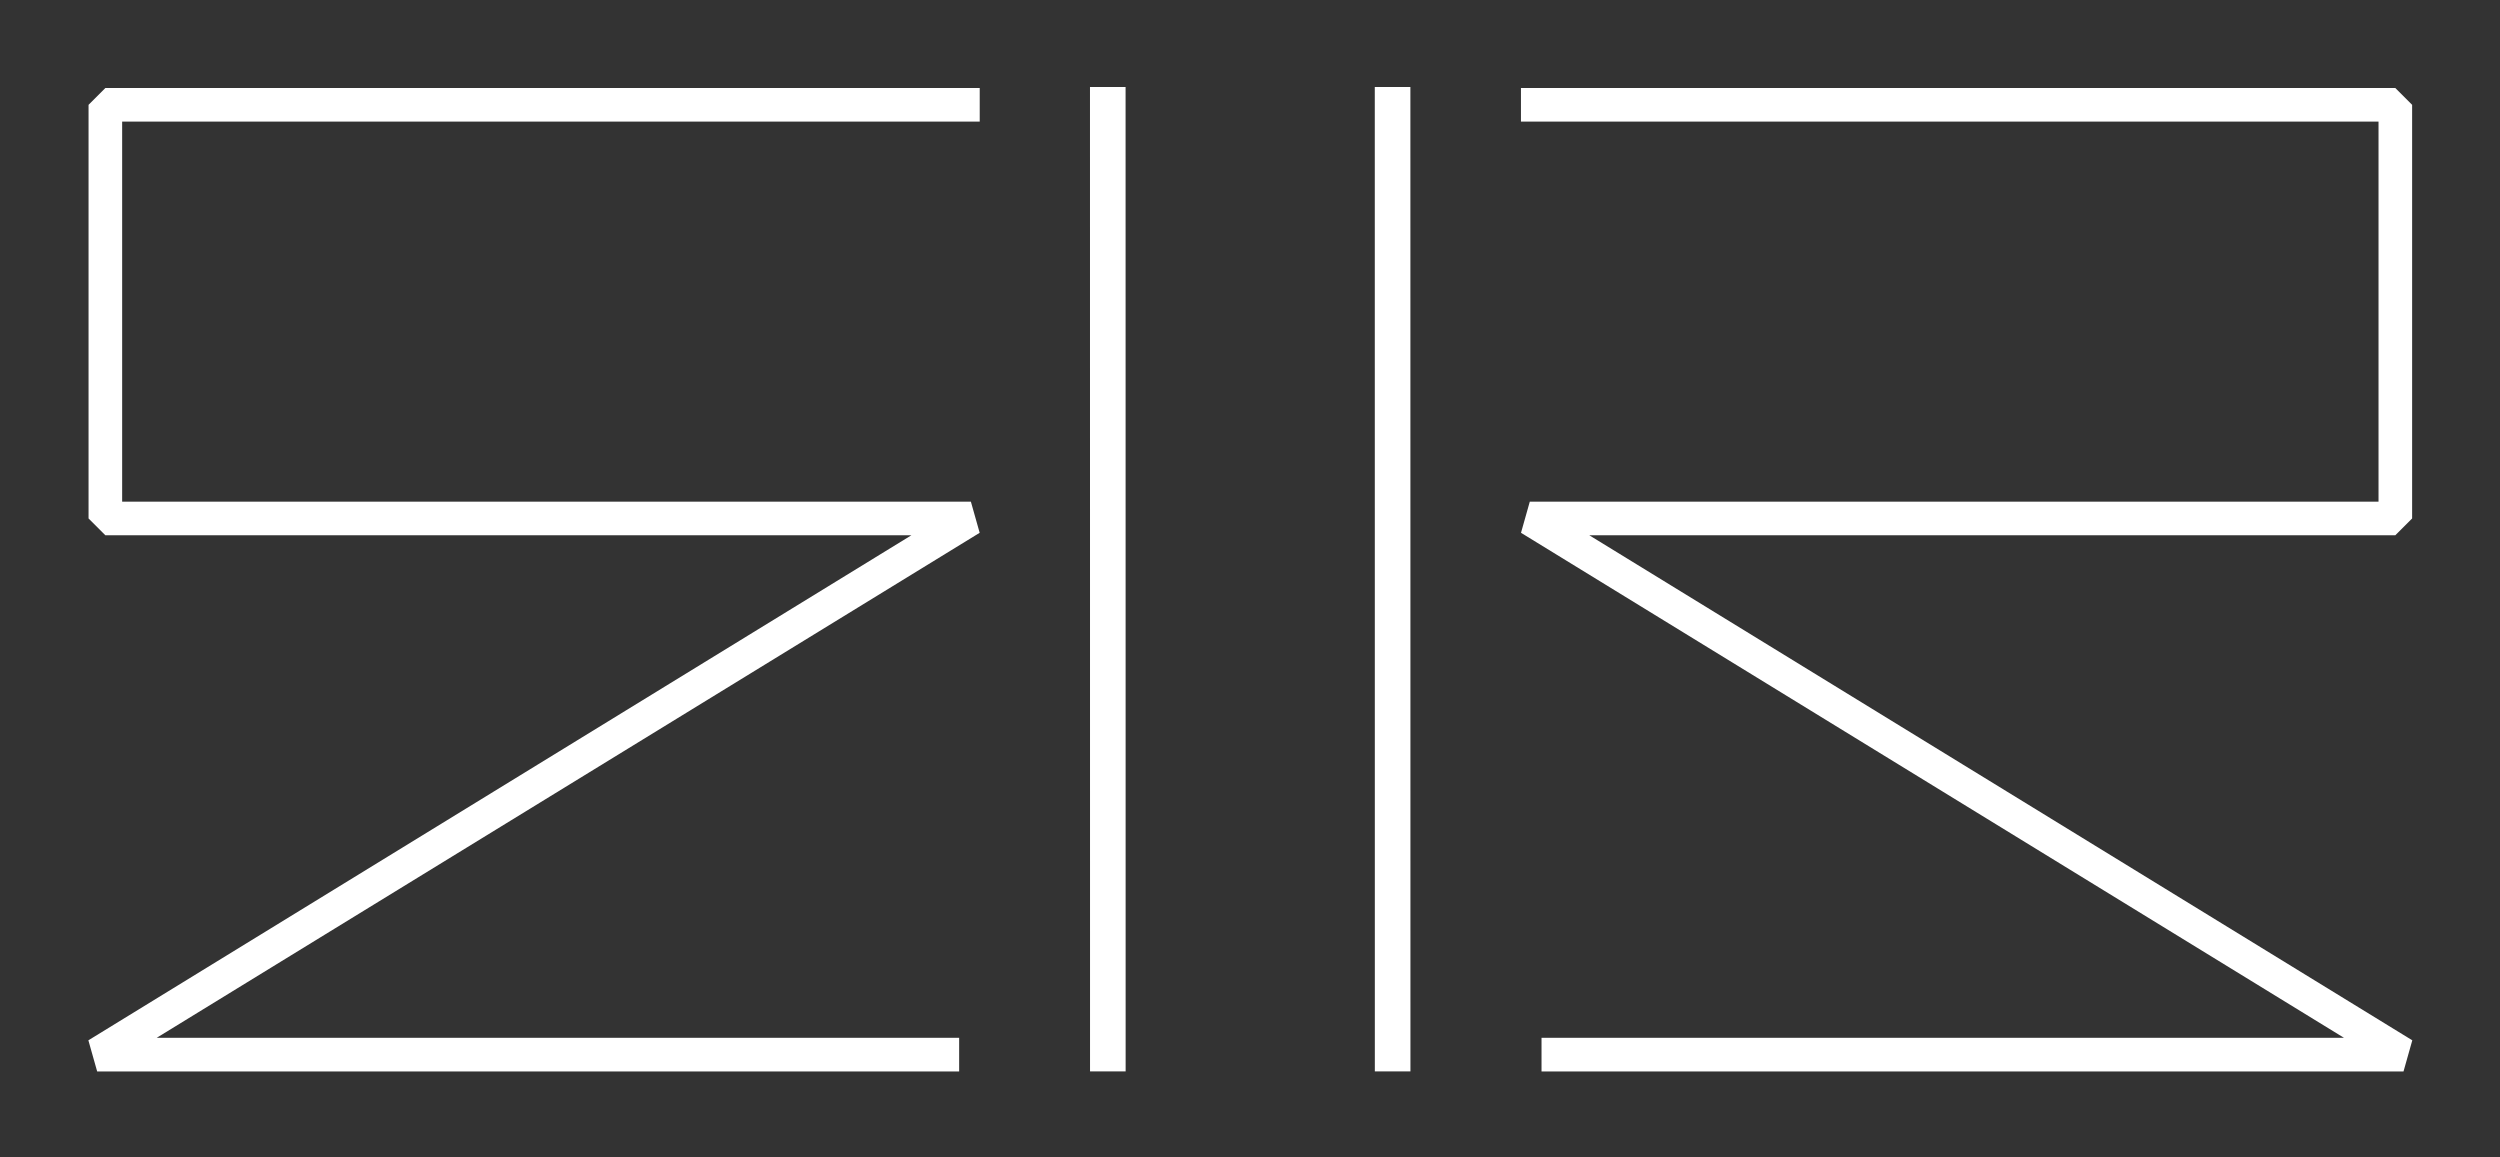
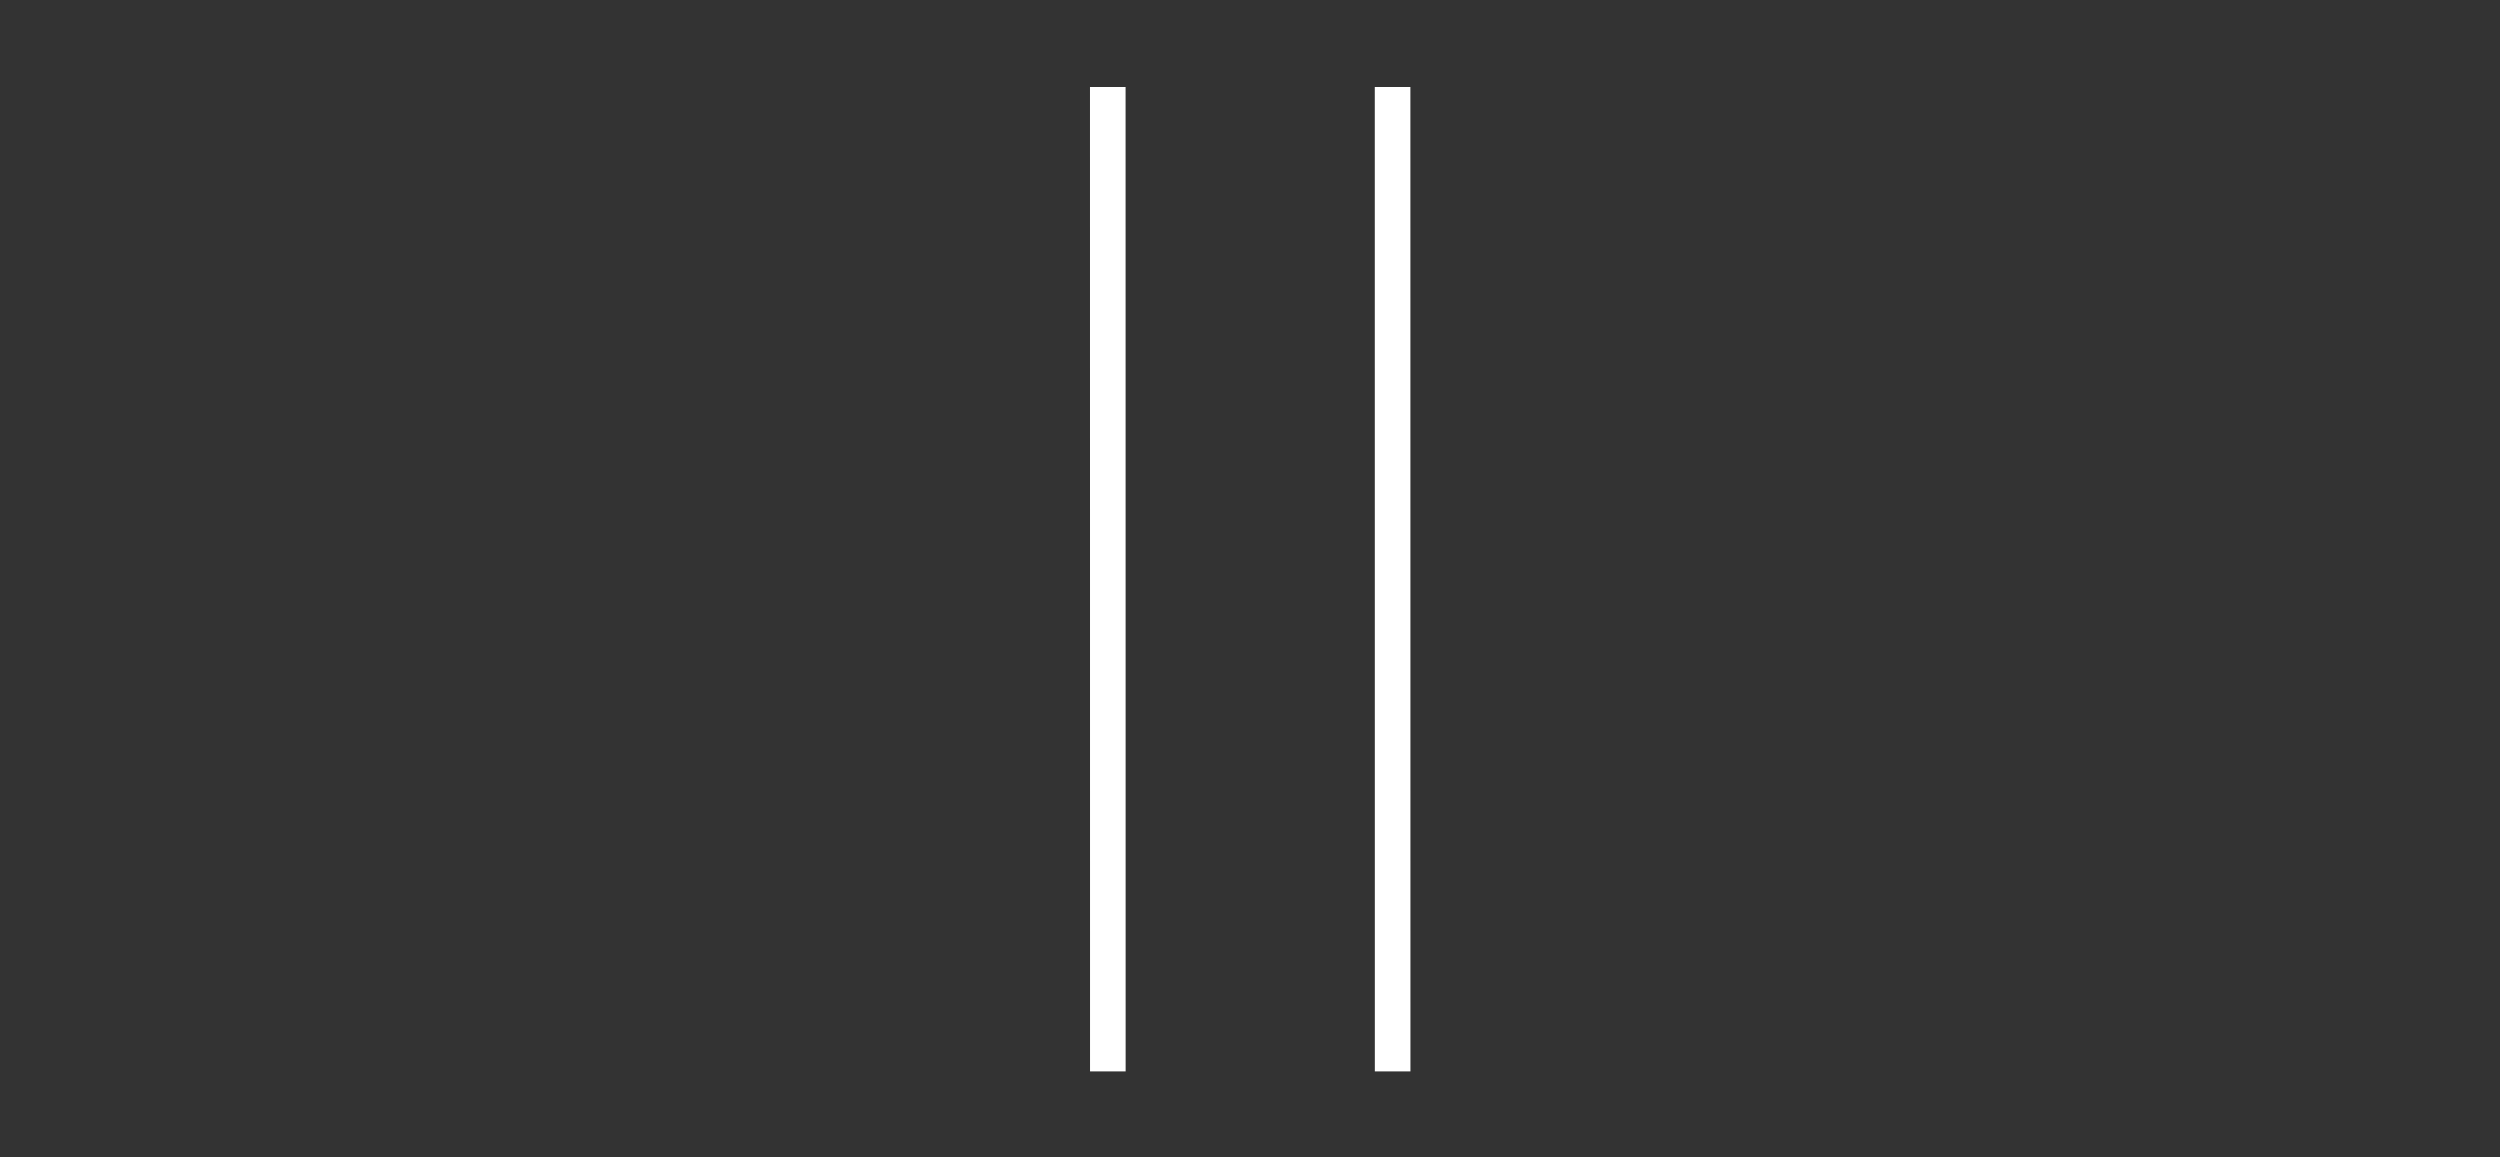
<svg xmlns="http://www.w3.org/2000/svg" width="1080" height="500" viewBox="0 0 285.75 132.292" version="1.1" id="svg5">
  <rect x="0" y="0" width="285.75" height="132.292" fill="#333333" stroke="none" />
  <defs id="defs2" />
  <g id="layer1">
    <g id="g5788" transform="matrix(1.538,0,0,1.538,-24.457,-191.517)">
-       <path style="fill:none;fill-opacity:1;stroke:#ffffff;stroke-width:2.497;stroke-linecap:square;stroke-linejoin:bevel;stroke-miterlimit:4;stroke-dasharray:none;stroke-opacity:1;paint-order:normal" d="M 87.463,132.314 H 23.731 v 30.741 h 64.324 l -64.933,39.846 h 62.812" id="path245" />
      <path style="fill:none;stroke:#ffffff;stroke-width:2.646;stroke-linecap:butt;stroke-linejoin:bevel;stroke-miterlimit:4;stroke-dasharray:none;stroke-opacity:1" d="m 98.229,130.988 0.004,73.157" id="path3223" />
      <path style="fill:none;stroke:#ffffff;stroke-width:2.646;stroke-linecap:butt;stroke-linejoin:bevel;stroke-miterlimit:4;stroke-dasharray:none;stroke-opacity:1" d="m 119.395,130.988 0.004,73.157" id="path5382" />
-       <path style="fill:none;fill-opacity:1;stroke:#ffffff;stroke-width:2.497;stroke-linecap:square;stroke-linejoin:bevel;stroke-miterlimit:4;stroke-dasharray:none;stroke-opacity:1;paint-order:normal" d="m 130.184,132.314 h 63.732 v 30.741 h -64.324 l 64.933,39.846 h -62.812" id="path5384" />
    </g>
  </g>
</svg>